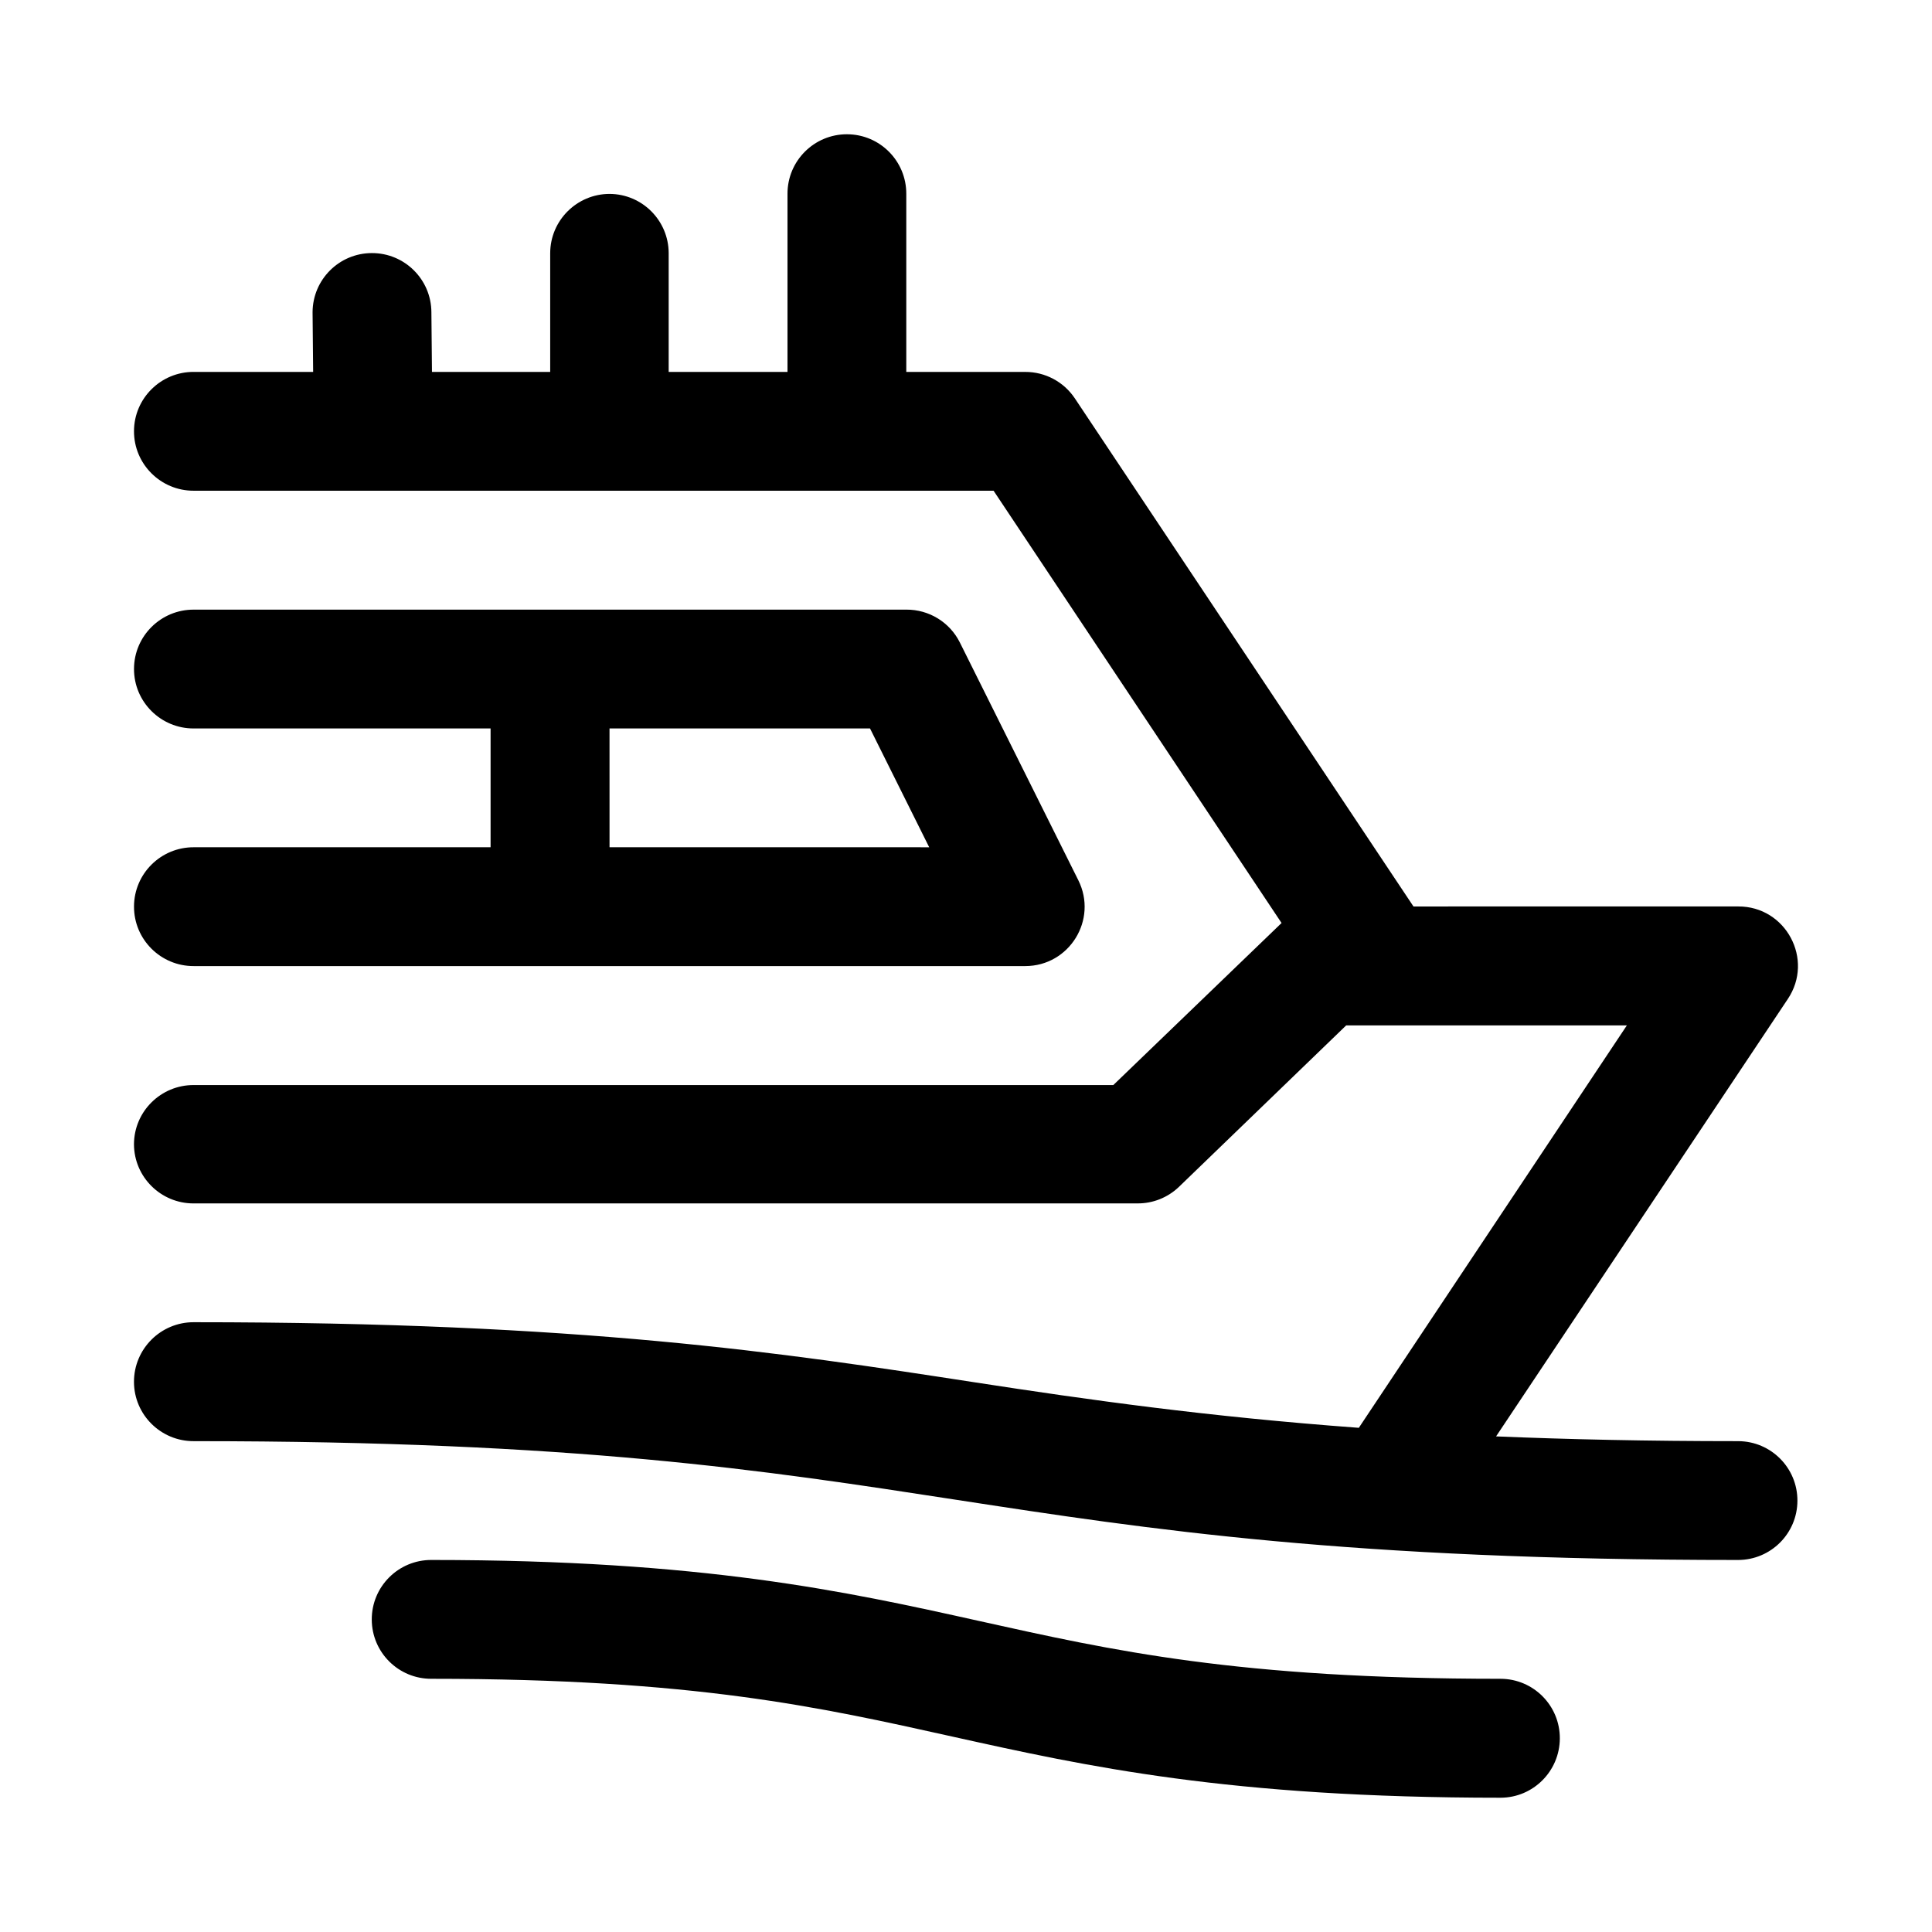
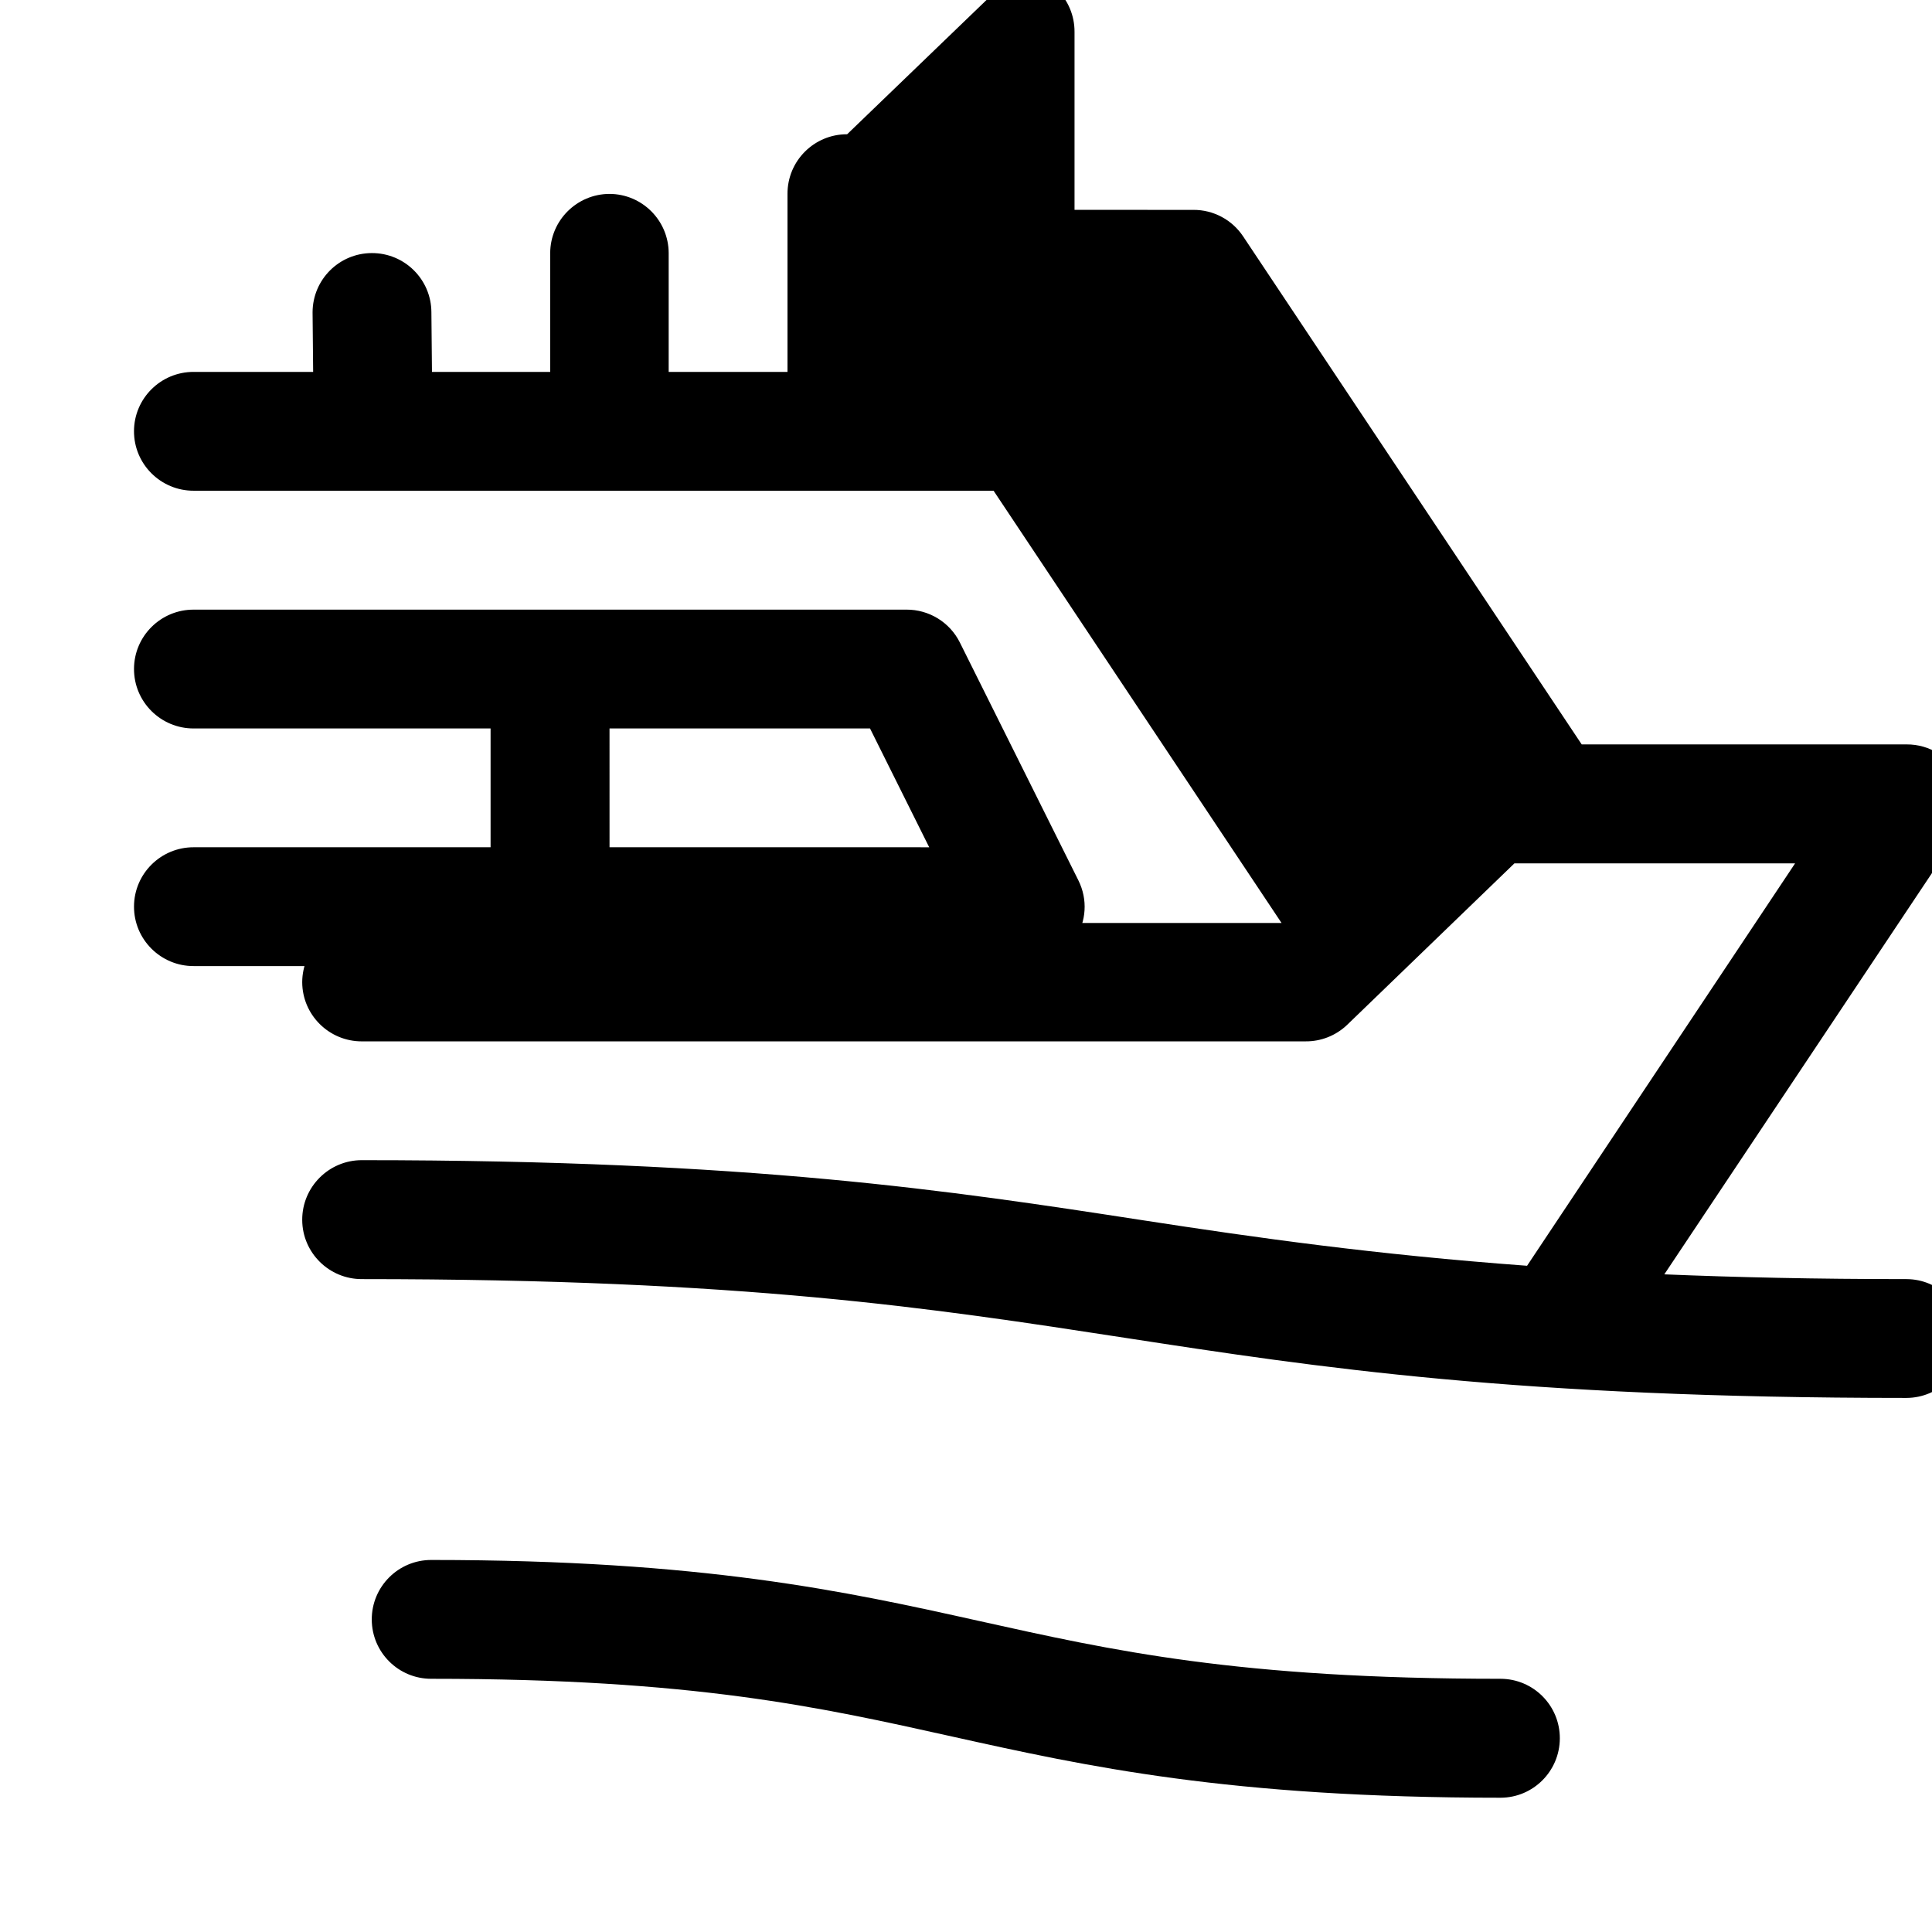
<svg xmlns="http://www.w3.org/2000/svg" fill="#000000" width="800px" height="800px" version="1.1" viewBox="144 144 512 512">
-   <path d="m368.5 179.58c-8.742-0.031-15.84 7.062-15.805 15.805v47.172h-31.488v-31.488c-0.031-8.652-7.031-15.652-15.684-15.684-8.652 0.031-15.684 7.031-15.715 15.684v31.488h-31.332l-0.152-15.805c-0.031-8.699-7.106-15.719-15.805-15.684-8.652 0.031-15.652 7.031-15.684 15.684l0.152 15.805h-31.641c-8.699-0.031-15.805 6.984-15.836 15.684-0.035 8.742 7.094 15.84 15.836 15.805h211.96l76.32 114.56c-0.039 0.031-44.586 42.945-44.586 42.945h-243.7c-8.699-0.031-15.805 6.984-15.836 15.684 0.031 8.699 7.137 15.719 15.836 15.684l250.09-0.004c4.059 0.031 7.965-1.516 10.918-4.301l44.402-42.867h74.383l-71.031 106.64c-40.336-2.977-71.477-7.391-101.78-12.055-51.168-7.871-103.84-15.93-206.98-15.93-8.742-0.031-15.871 7.094-15.836 15.836 0.031 8.699 7.137 15.719 15.836 15.684 101.53 0 151.04 7.688 202.21 15.559 51.168 7.871 103.96 15.93 207.1 15.93 8.652-0.031 15.652-7.031 15.684-15.684 0.035-8.699-6.984-15.777-15.684-15.805-24.223 0-45.133-0.477-64.176-1.262l77.305-115.9c7.039-10.484-0.504-24.586-13.129-24.539l-86.066 0.004-89.758-134.68c-2.934-4.375-7.863-7-13.129-6.981l-31.523-0.004v-47.172c0.035-8.699-6.984-15.777-15.684-15.805zm-173.15 125.98c-8.699-0.031-15.805 6.984-15.836 15.684-0.035 8.742 7.094 15.84 15.836 15.805l78.66-0.004v31.488h-78.66c-8.699-0.031-15.805 6.984-15.836 15.684-0.035 8.742 7.094 15.84 15.836 15.805h220.36c11.691-0.016 19.273-12.297 14.055-22.754l-31.395-63.008c-2.68-5.367-8.176-8.734-14.176-8.703zm110.18 31.488h69.035l15.684 31.488-84.715-0.004zm-47.203 220.36c-8.742-0.031-15.84 7.062-15.805 15.805 0.031 8.699 7.106 15.719 15.805 15.684 69.684 0 102.77 7.473 138.19 15.344 35.426 7.871 73.156 16.176 145.17 16.176 8.652-0.031 15.652-7.059 15.684-15.715 0.035-8.699-6.984-15.773-15.684-15.805-69.684 0-102.89-7.473-138.31-15.344-35.426-7.871-73.035-16.145-145.05-16.145z" />
+   <path d="m368.5 179.58c-8.742-0.031-15.84 7.062-15.805 15.805v47.172h-31.488v-31.488c-0.031-8.652-7.031-15.652-15.684-15.684-8.652 0.031-15.684 7.031-15.715 15.684v31.488h-31.332l-0.152-15.805c-0.031-8.699-7.106-15.719-15.805-15.684-8.652 0.031-15.652 7.031-15.684 15.684l0.152 15.805h-31.641c-8.699-0.031-15.805 6.984-15.836 15.684-0.035 8.742 7.094 15.84 15.836 15.805h211.96l76.32 114.56h-243.7c-8.699-0.031-15.805 6.984-15.836 15.684 0.031 8.699 7.137 15.719 15.836 15.684l250.09-0.004c4.059 0.031 7.965-1.516 10.918-4.301l44.402-42.867h74.383l-71.031 106.64c-40.336-2.977-71.477-7.391-101.78-12.055-51.168-7.871-103.84-15.93-206.98-15.93-8.742-0.031-15.871 7.094-15.836 15.836 0.031 8.699 7.137 15.719 15.836 15.684 101.53 0 151.04 7.688 202.21 15.559 51.168 7.871 103.96 15.93 207.1 15.93 8.652-0.031 15.652-7.031 15.684-15.684 0.035-8.699-6.984-15.777-15.684-15.805-24.223 0-45.133-0.477-64.176-1.262l77.305-115.9c7.039-10.484-0.504-24.586-13.129-24.539l-86.066 0.004-89.758-134.68c-2.934-4.375-7.863-7-13.129-6.981l-31.523-0.004v-47.172c0.035-8.699-6.984-15.777-15.684-15.805zm-173.15 125.98c-8.699-0.031-15.805 6.984-15.836 15.684-0.035 8.742 7.094 15.84 15.836 15.805l78.66-0.004v31.488h-78.66c-8.699-0.031-15.805 6.984-15.836 15.684-0.035 8.742 7.094 15.84 15.836 15.805h220.36c11.691-0.016 19.273-12.297 14.055-22.754l-31.395-63.008c-2.68-5.367-8.176-8.734-14.176-8.703zm110.18 31.488h69.035l15.684 31.488-84.715-0.004zm-47.203 220.36c-8.742-0.031-15.84 7.062-15.805 15.805 0.031 8.699 7.106 15.719 15.805 15.684 69.684 0 102.77 7.473 138.19 15.344 35.426 7.871 73.156 16.176 145.17 16.176 8.652-0.031 15.652-7.059 15.684-15.715 0.035-8.699-6.984-15.773-15.684-15.805-69.684 0-102.89-7.473-138.31-15.344-35.426-7.871-73.035-16.145-145.05-16.145z" />
</svg>